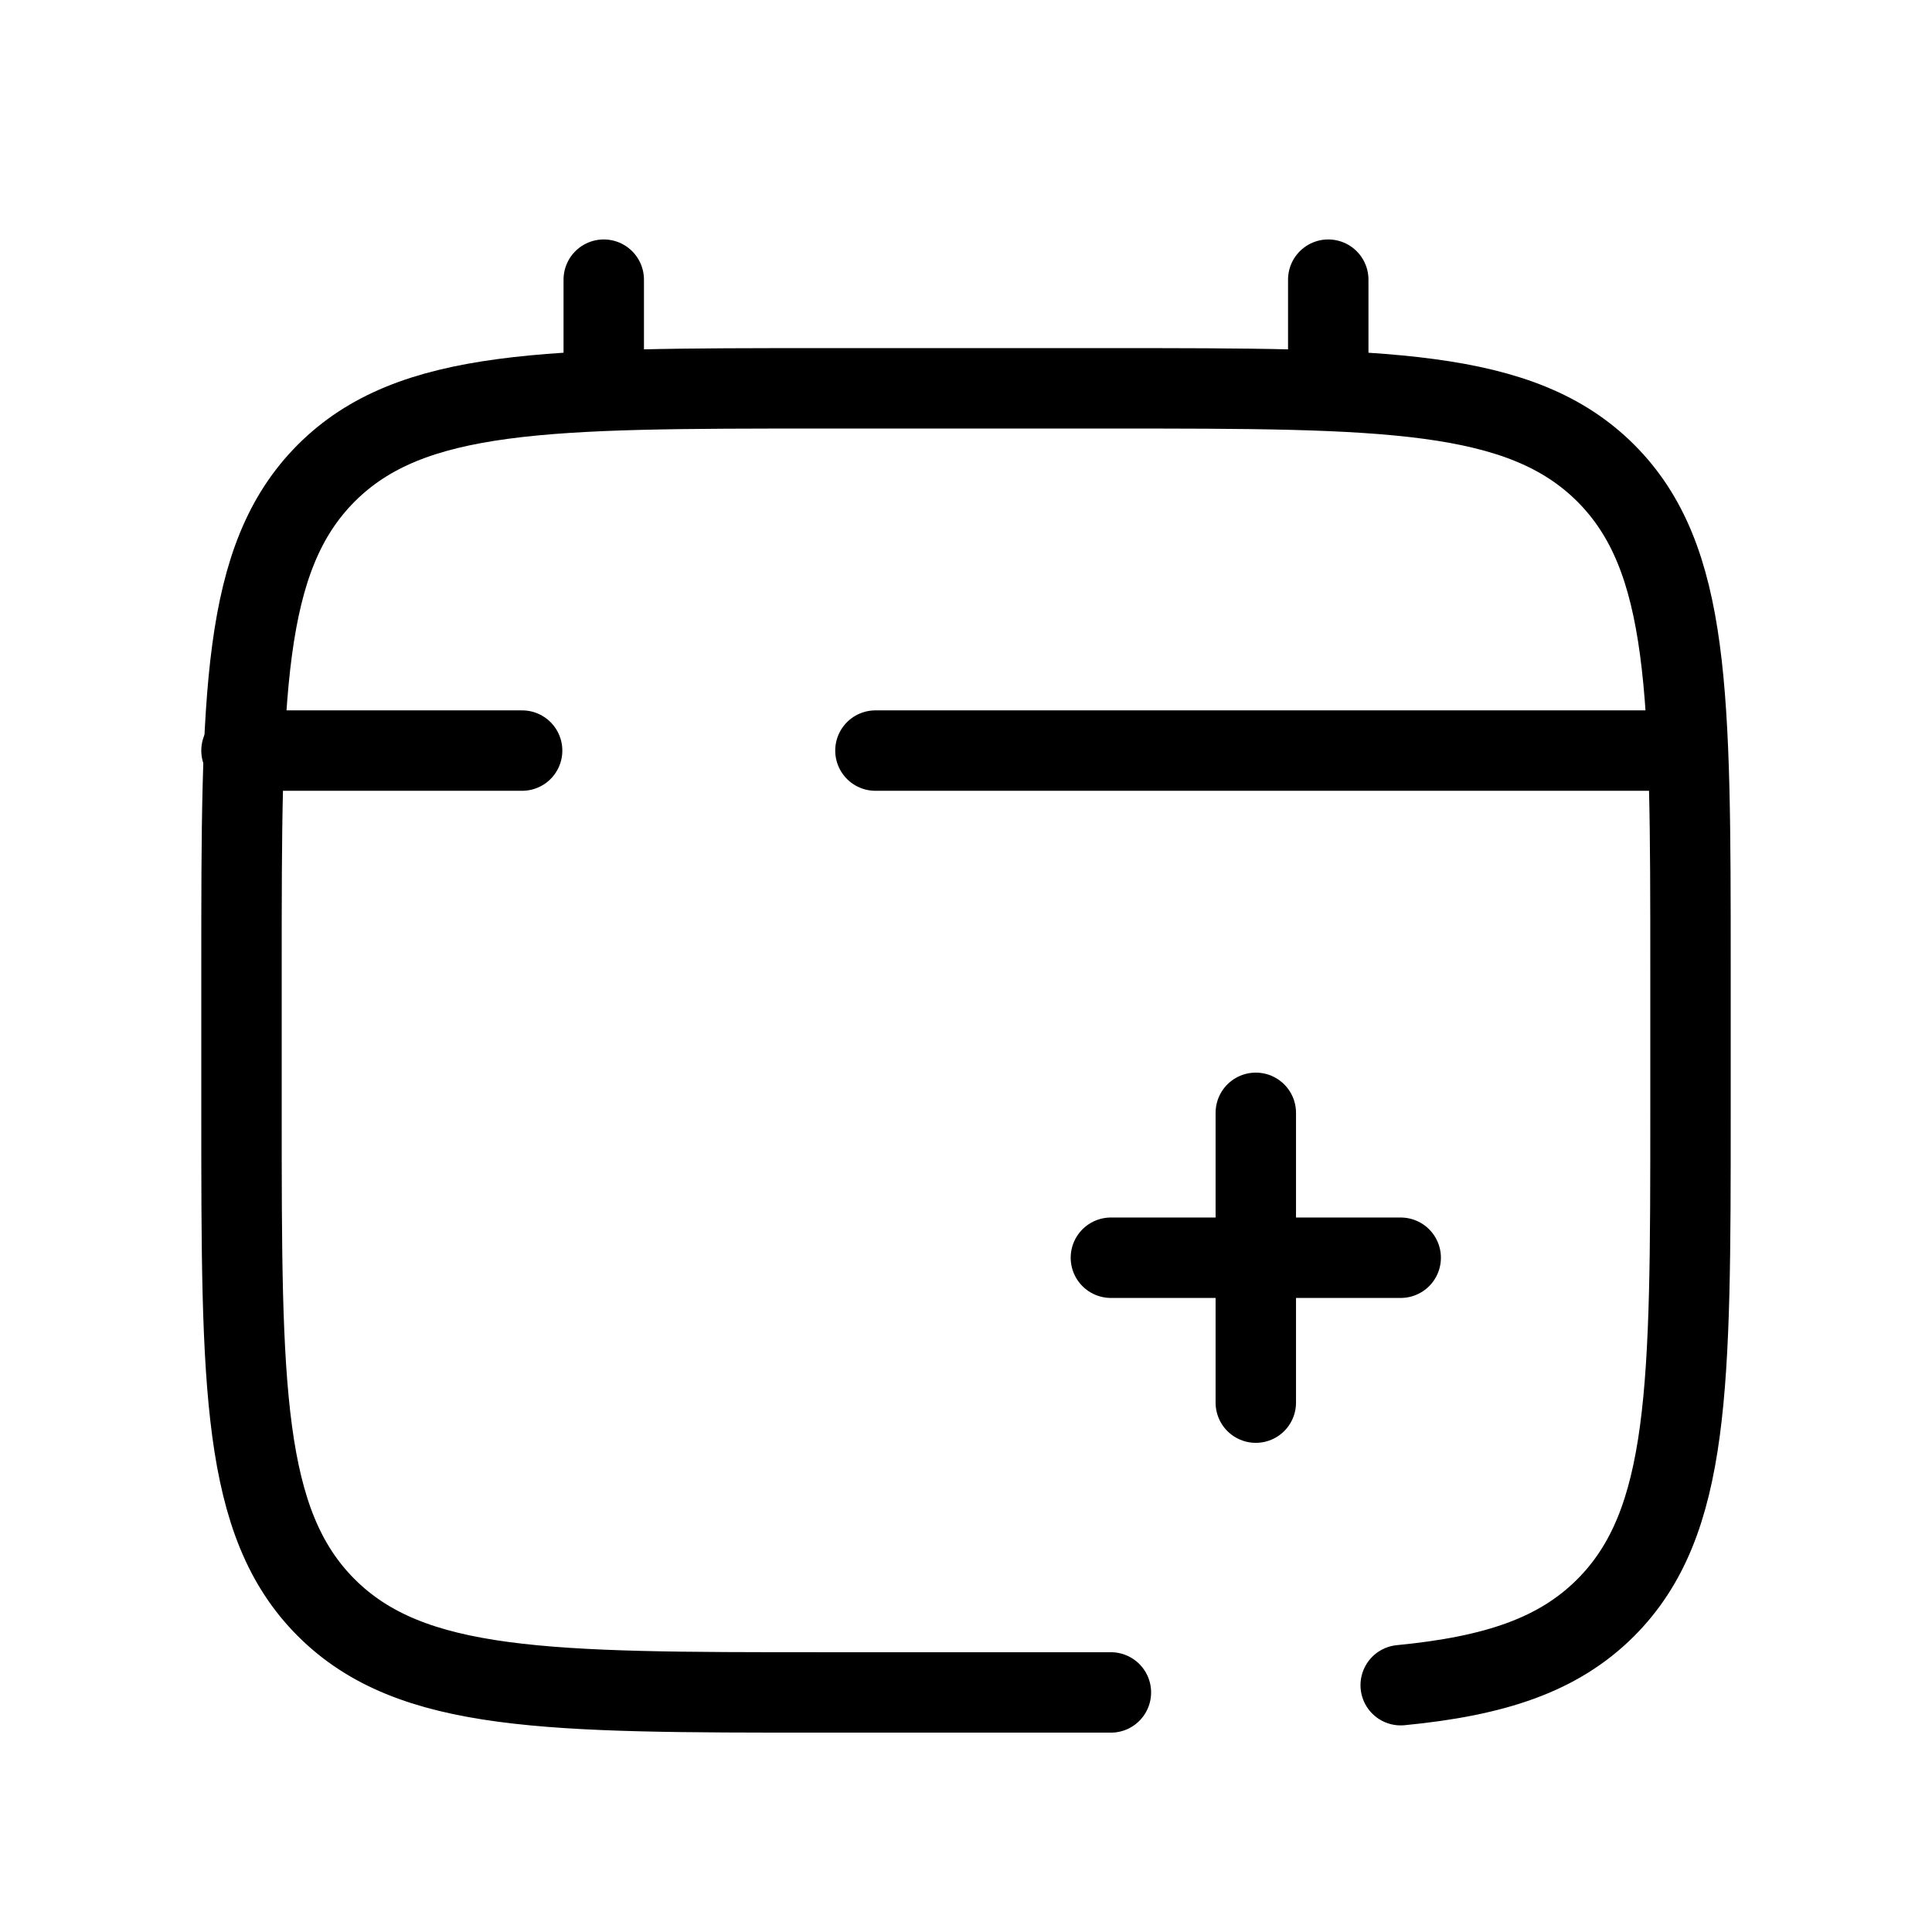
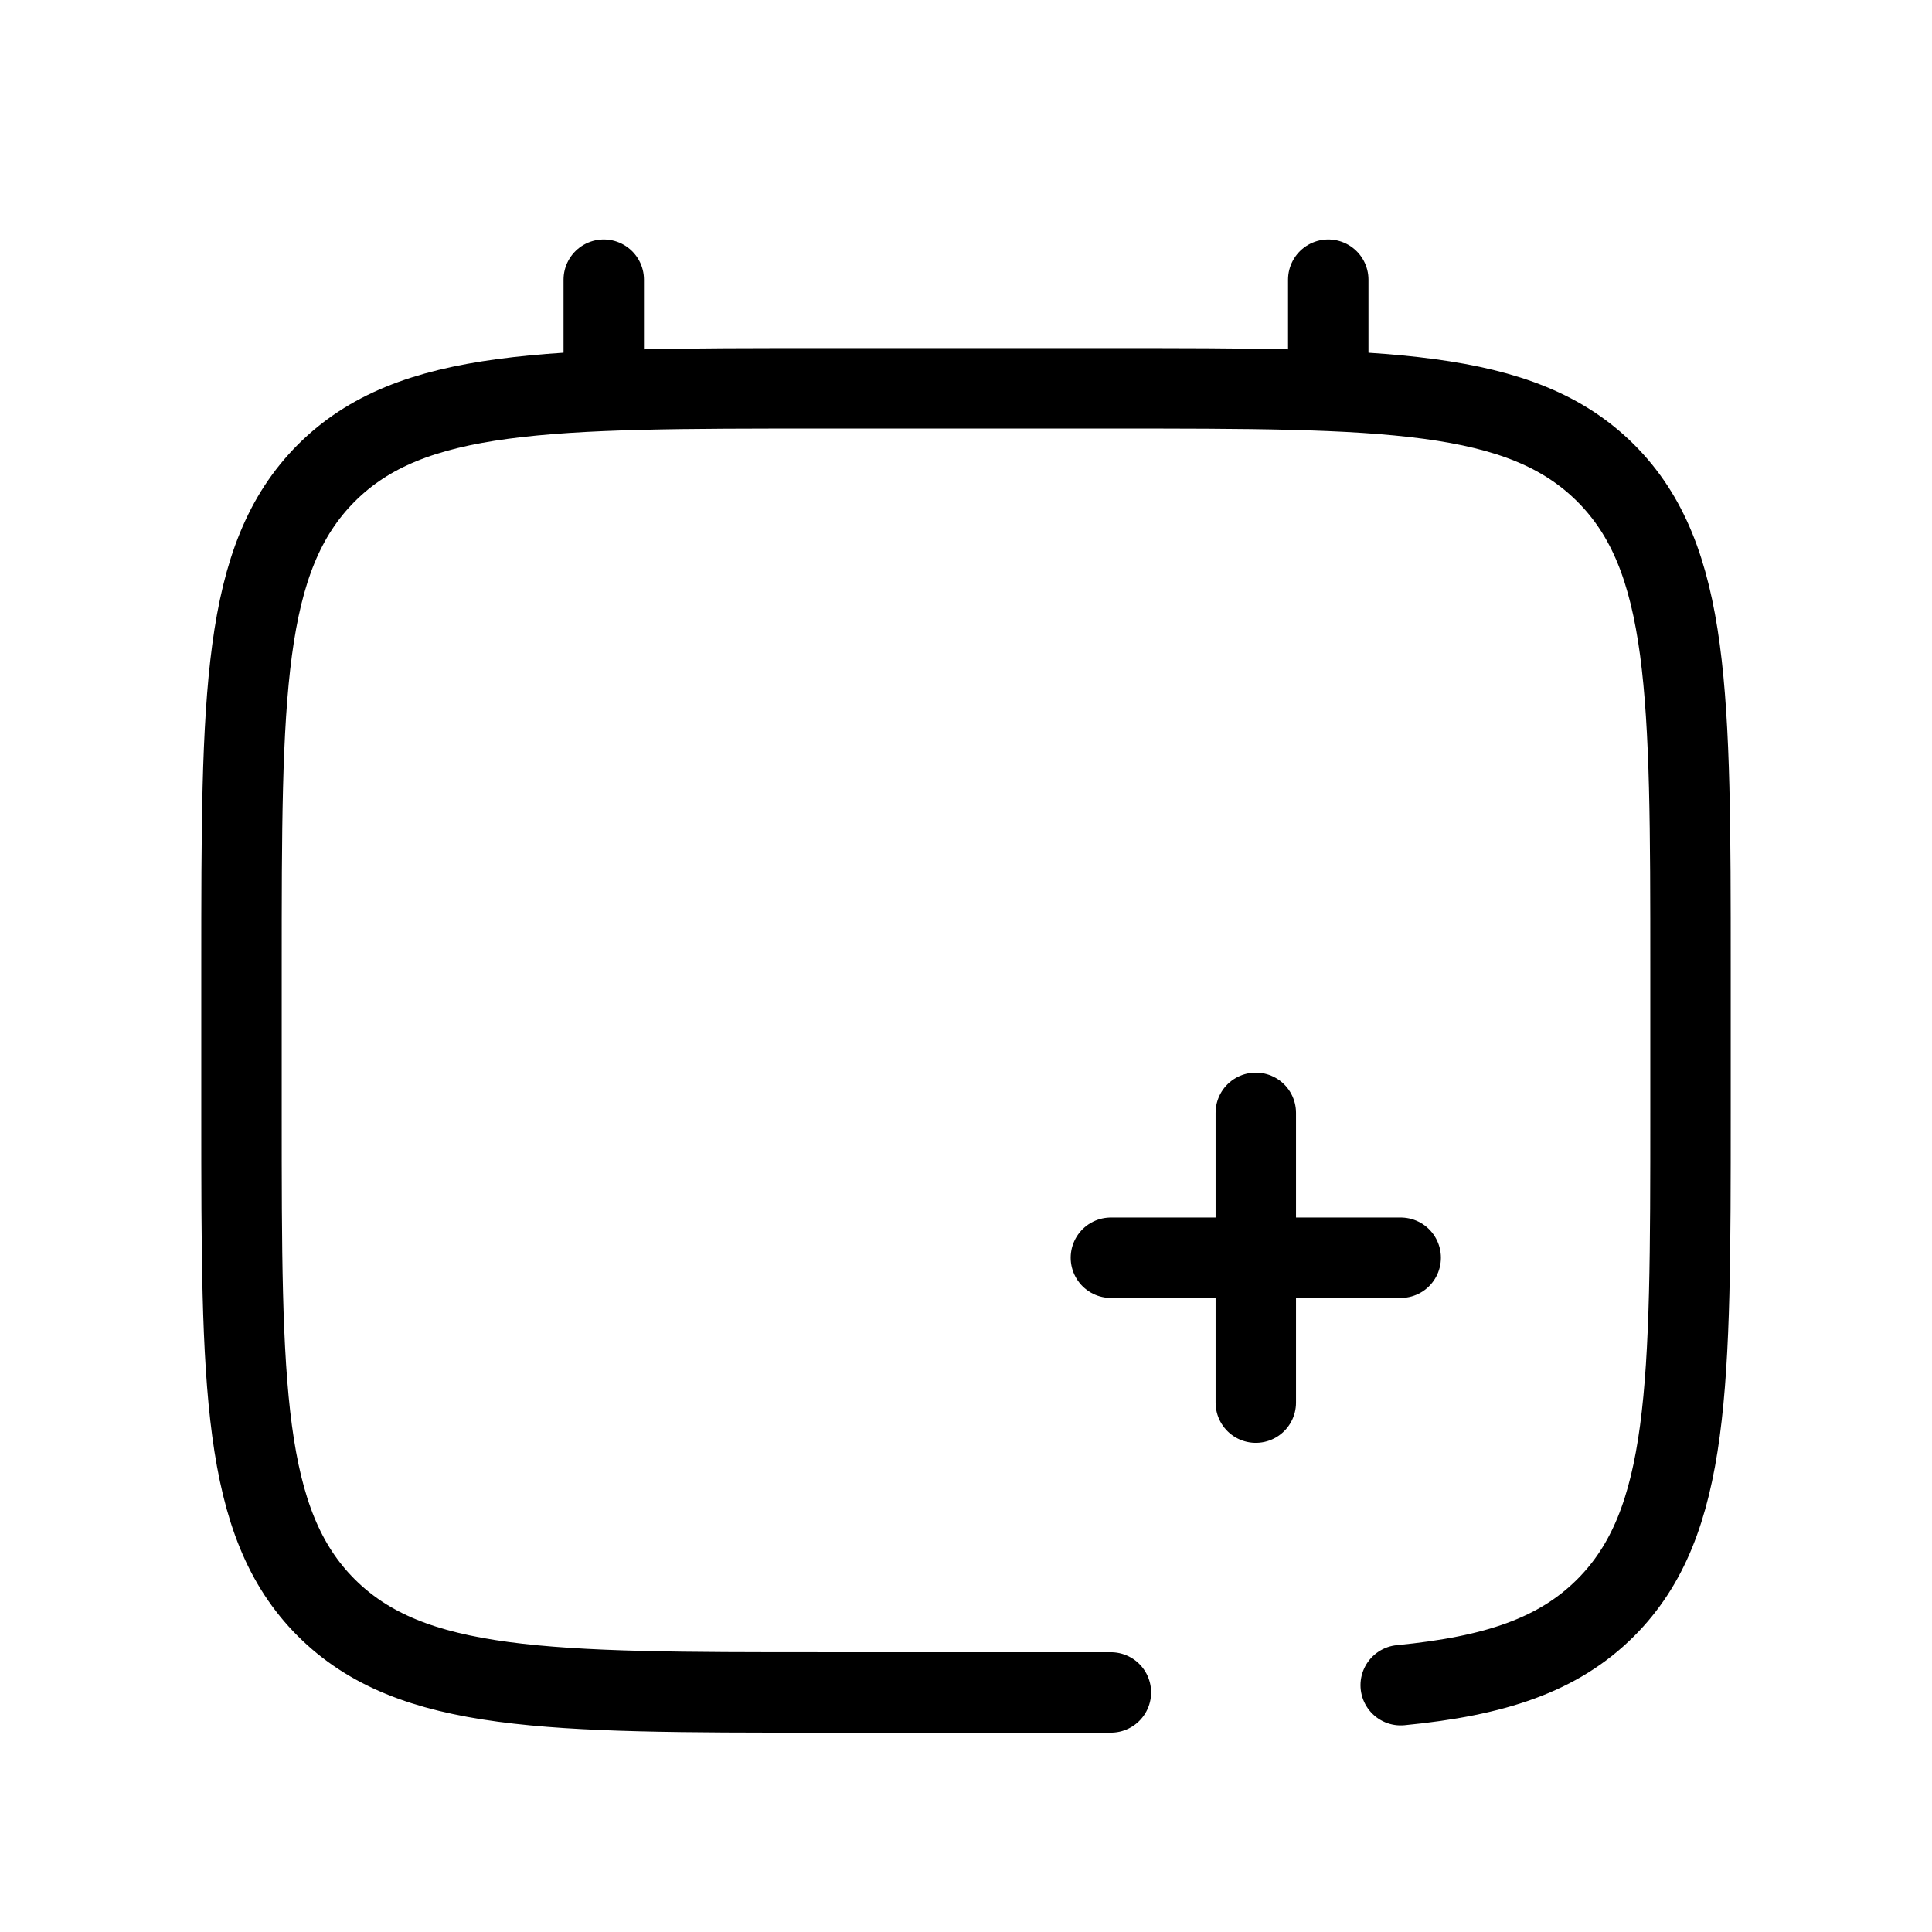
<svg xmlns="http://www.w3.org/2000/svg" id="Layer_1" version="1.1" viewBox="0 0 800 800">
  <defs>
    <style> .st0 { fill: none; stroke: #000; stroke-linecap: round; stroke-linejoin: round; stroke-width: 33.3px; } </style>
  </defs>
  <path class="st0" d="M580,520.8h-60M520,520.8h-60M520,520.8v-60M520,520.8v60" />
  <path class="st0" d="M250,160.8v-45" />
  <path class="st0" d="M550,160.8v-45" />
-   <path class="st0" d="M685,310.8h-322.5M100,310.8h116.2" />
  <path class="st0" d="M460,700.8h-120c-113.1,0-169.7,0-204.9-35.1-35.1-35.1-35.1-91.7-35.1-204.9v-60c0-113.1,0-169.7,35.1-204.9,35.1-35.1,91.7-35.1,204.9-35.1h120c113.1,0,169.7,0,204.9,35.1,35.1,35.1,35.1,91.7,35.1,204.9v60c0,113.1,0,169.7-35.1,204.9-19.6,19.6-45.8,28.3-84.9,32.1" />
</svg>